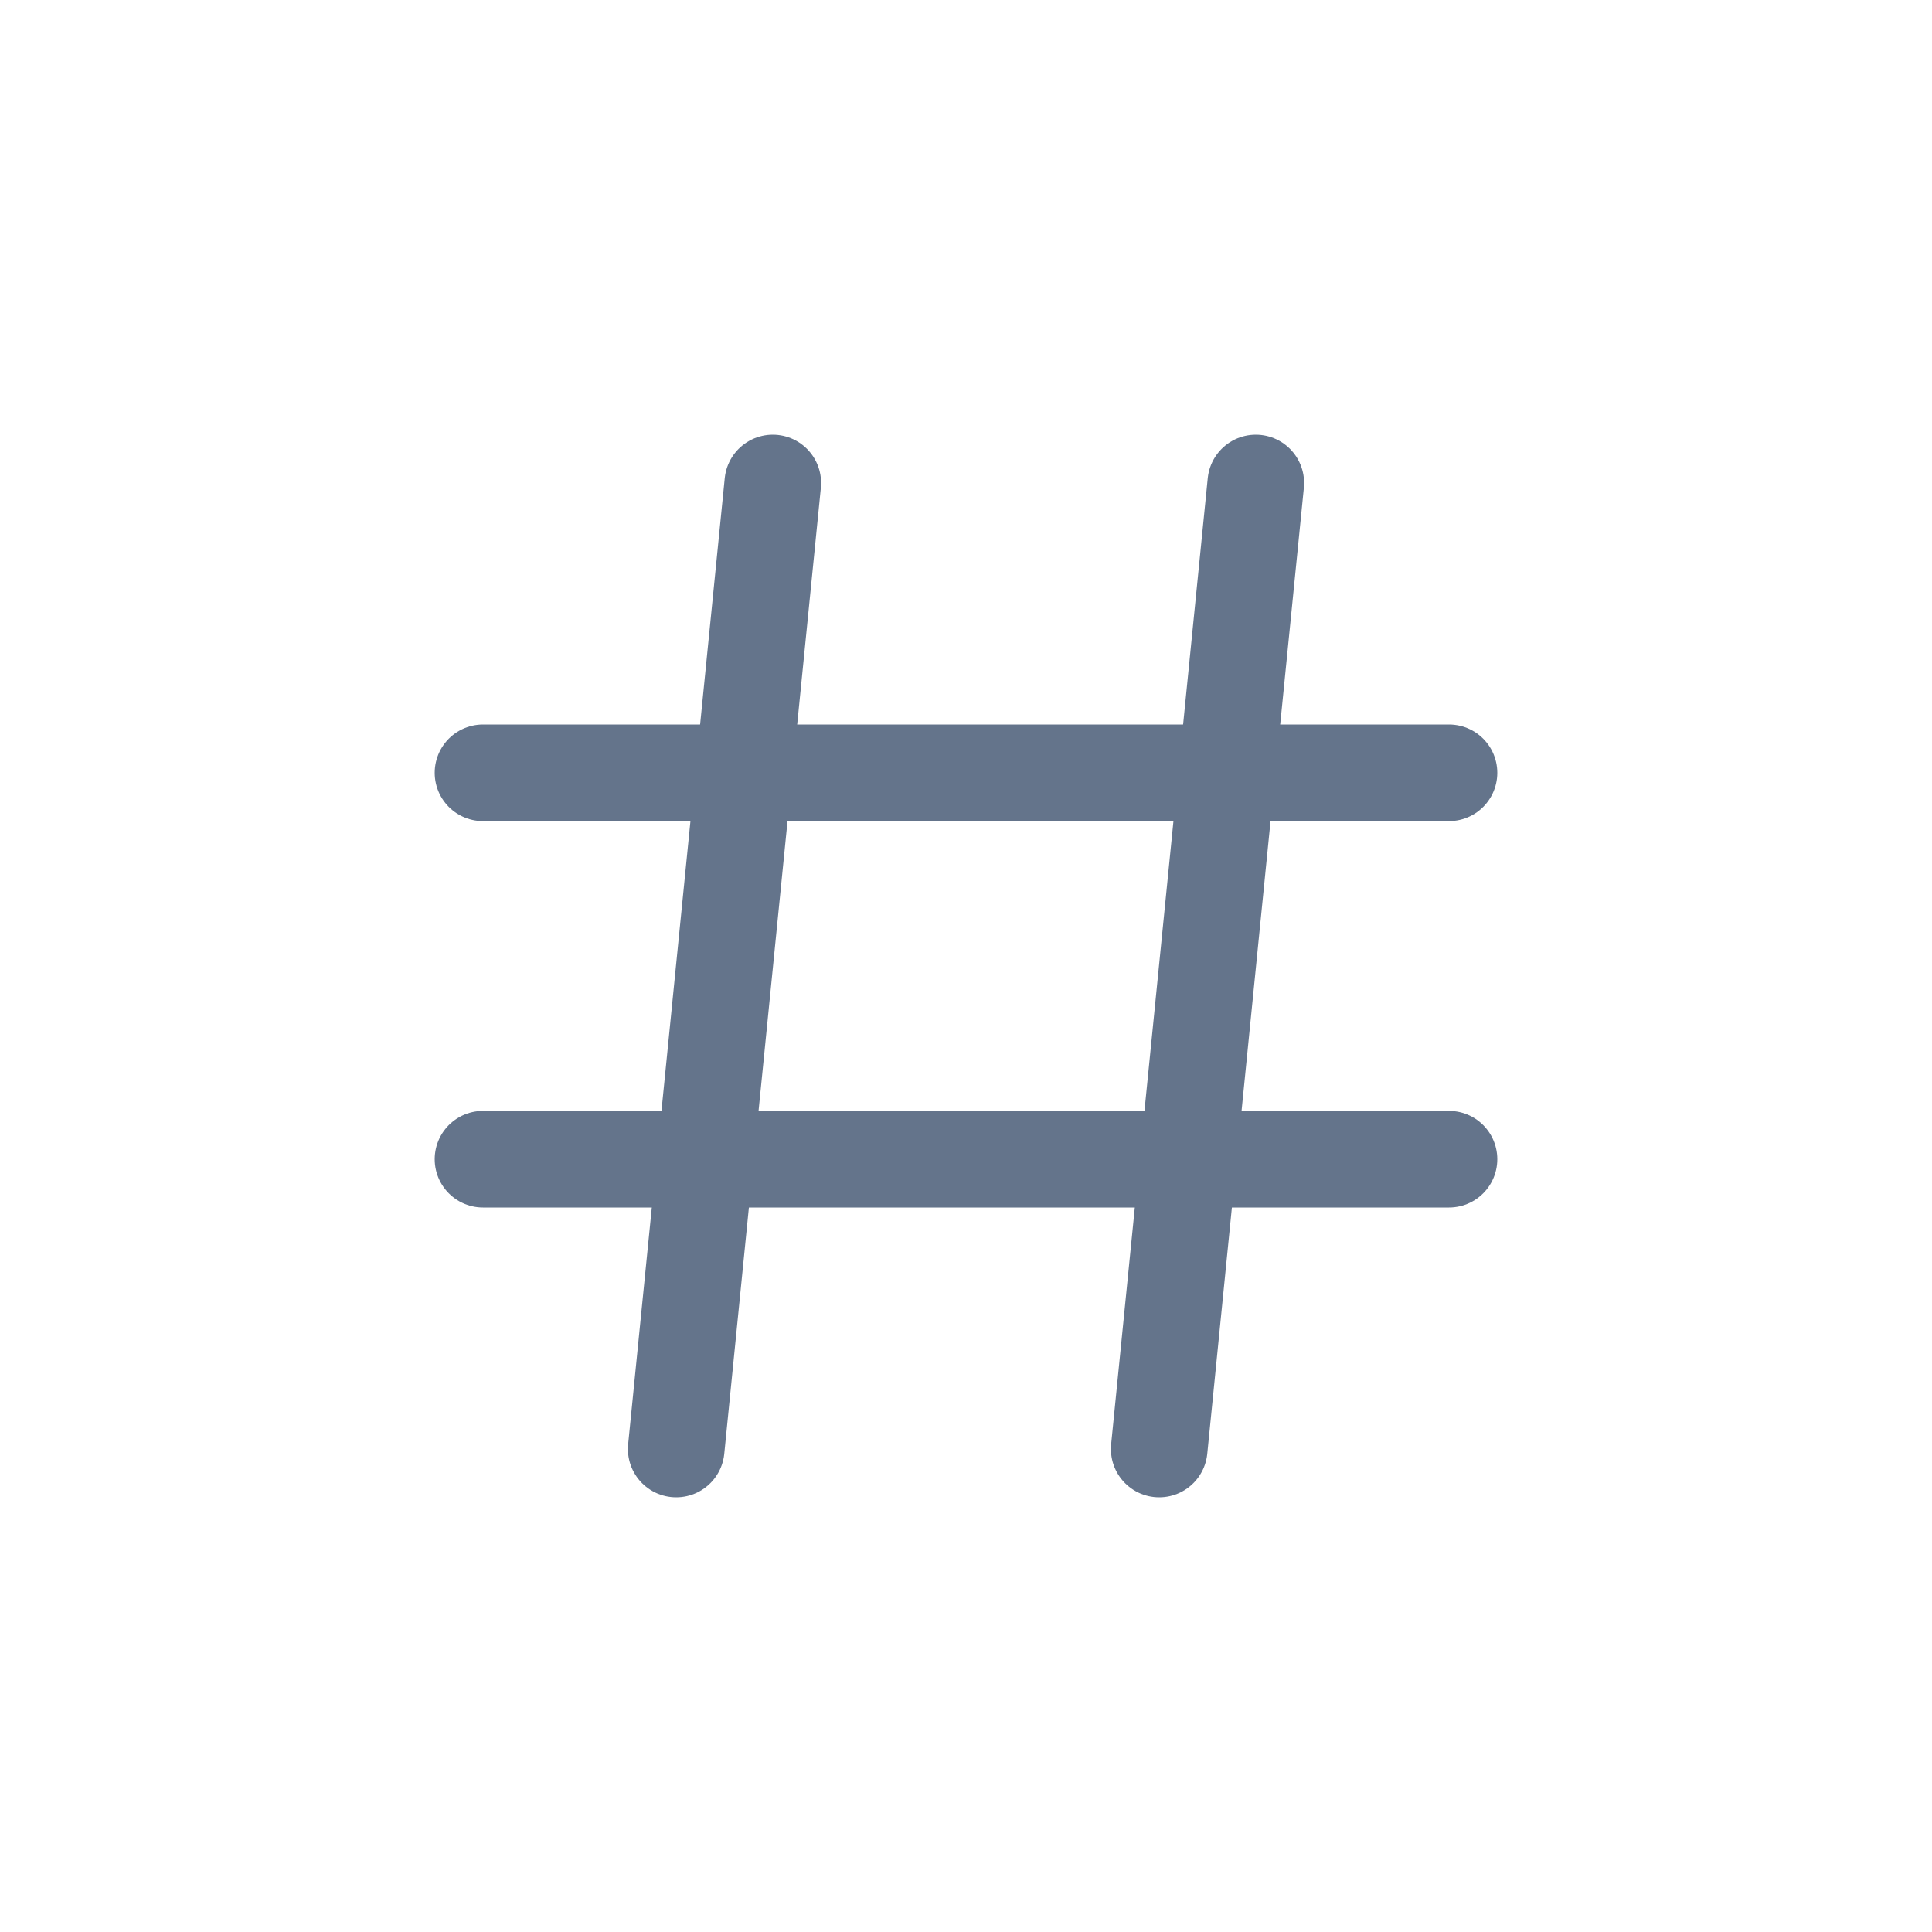
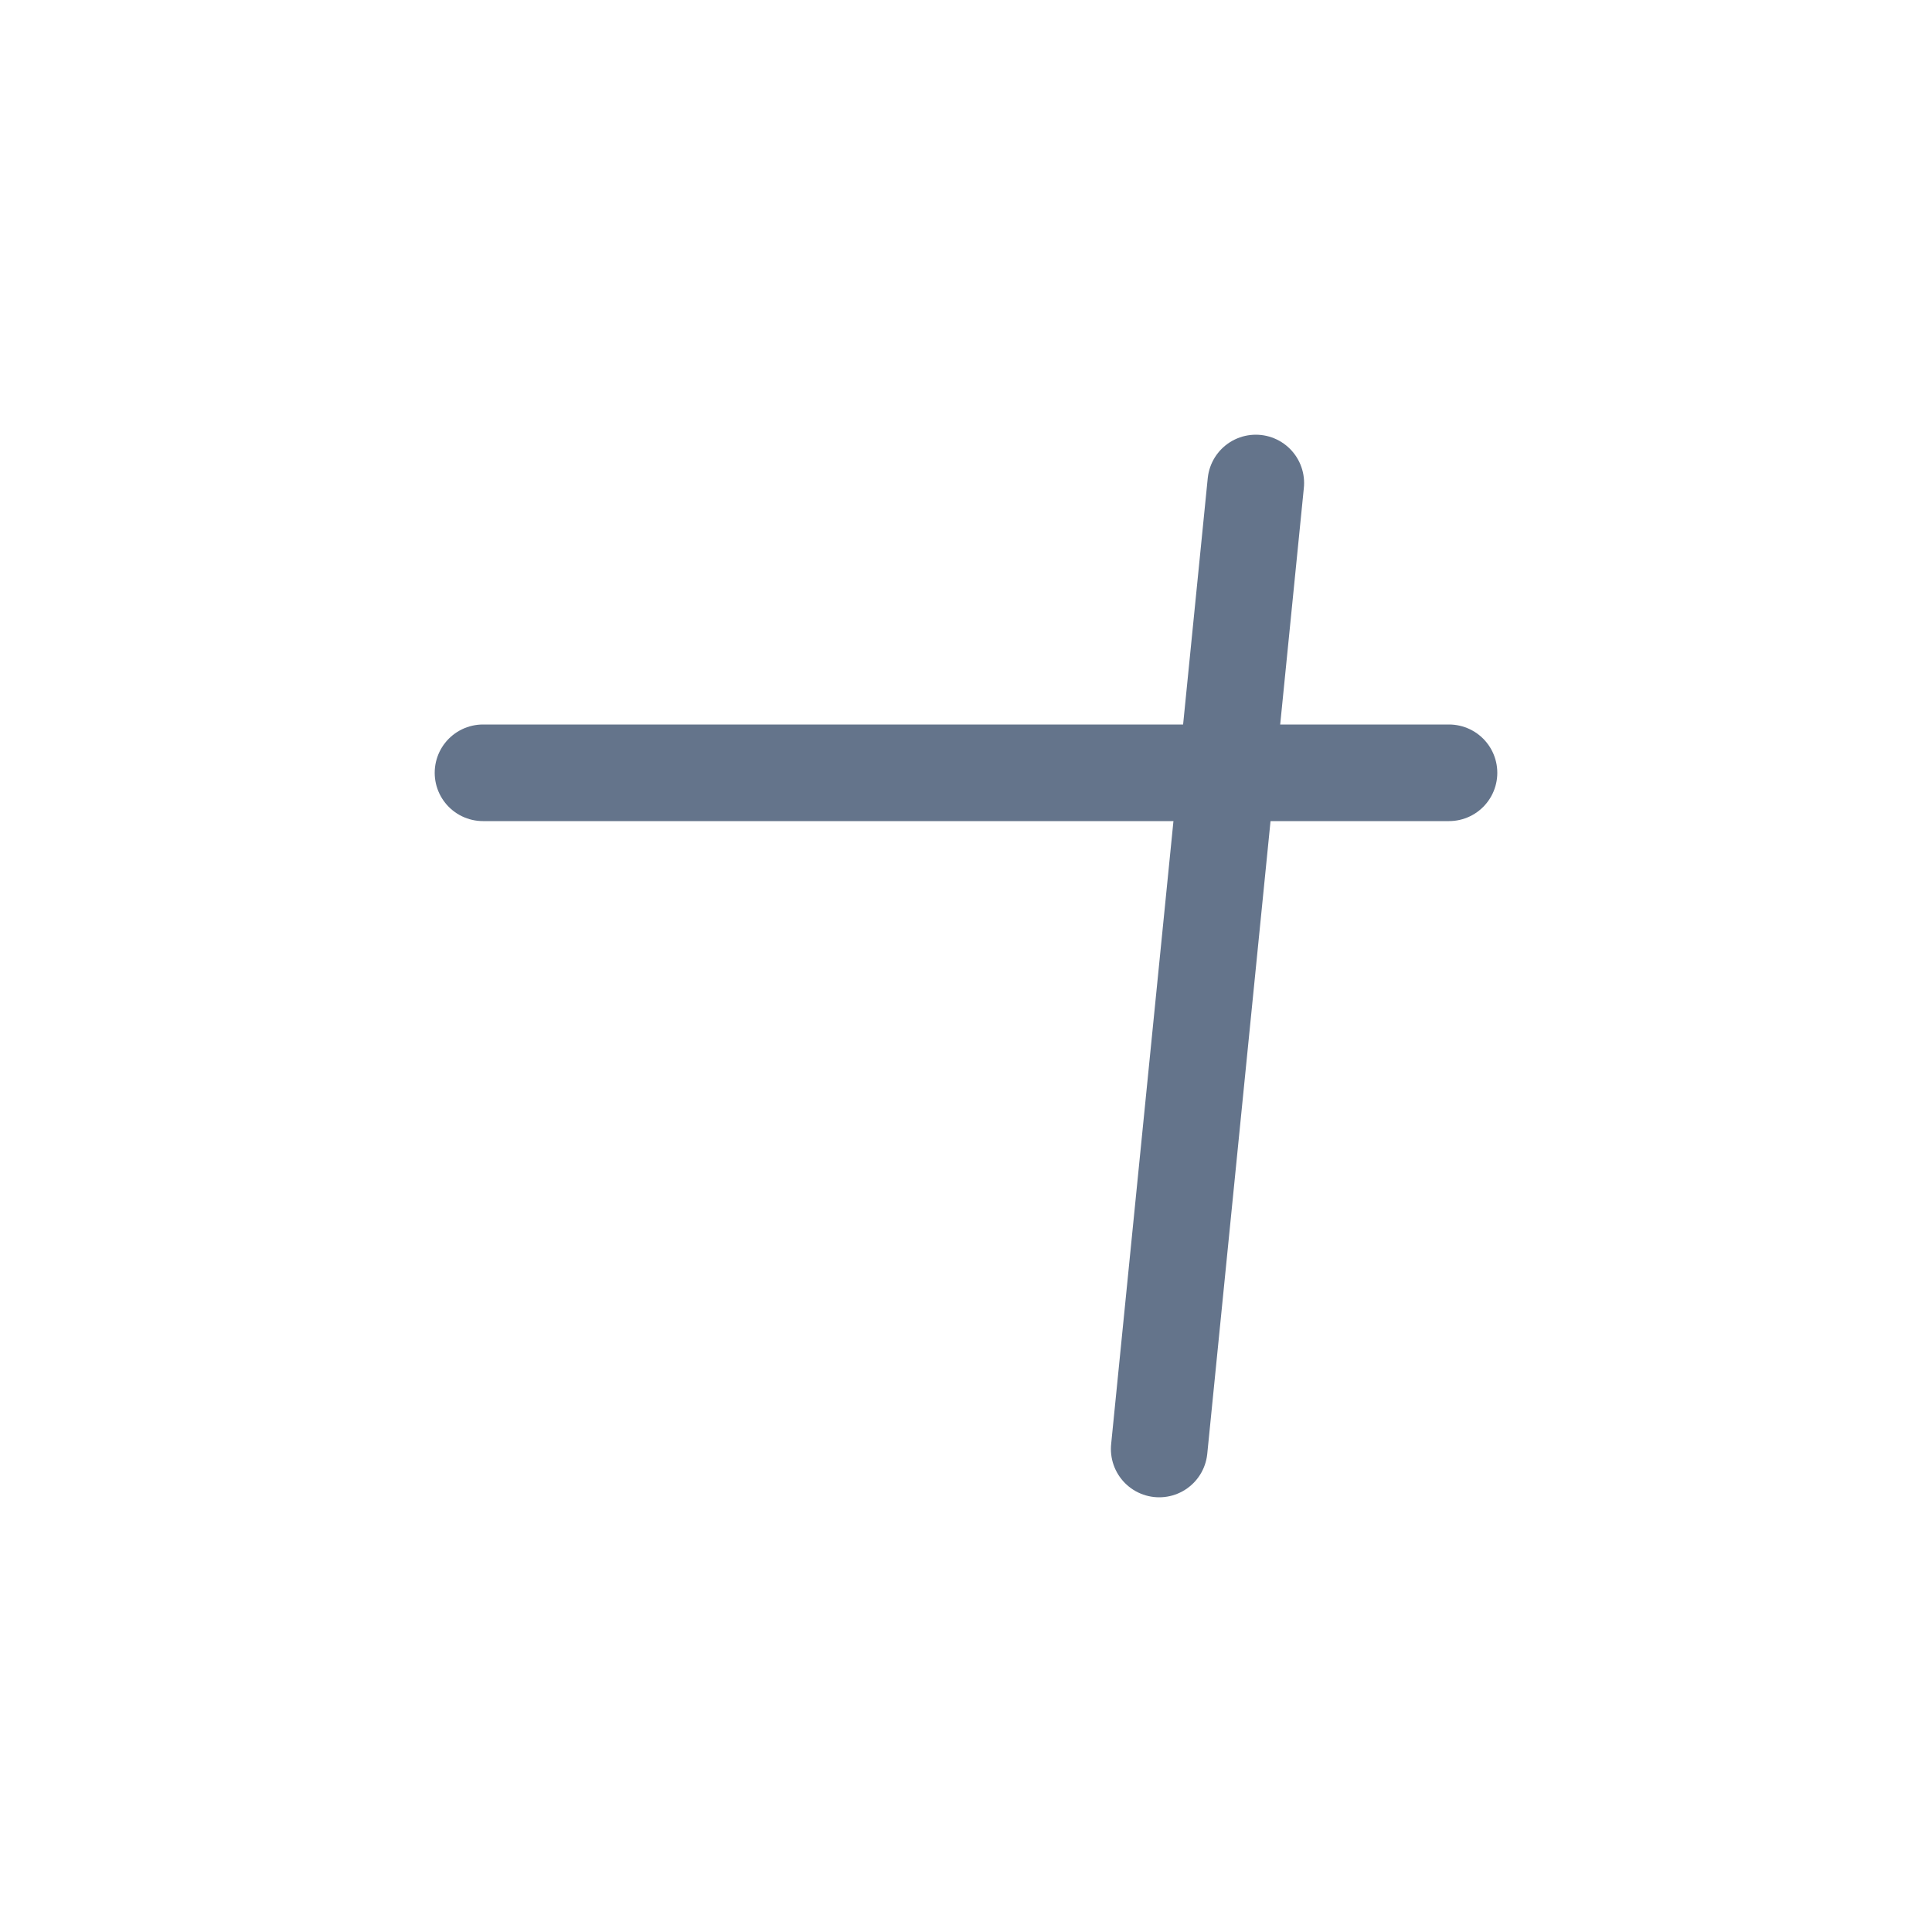
<svg xmlns="http://www.w3.org/2000/svg" viewBox="0 0 100 100">
-   <line x1="40" y1="25" x2="35" y2="75" stroke="#64748b" stroke-width="5" stroke-linecap="round" />
  <line x1="65" y1="25" x2="60" y2="75" stroke="#64748b" stroke-width="5" stroke-linecap="round" />
  <line x1="25" y1="40" x2="75" y2="40" stroke="#64748b" stroke-width="5" stroke-linecap="round" />
-   <line x1="25" y1="60" x2="75" y2="60" stroke="#64748b" stroke-width="5" stroke-linecap="round" />
</svg>